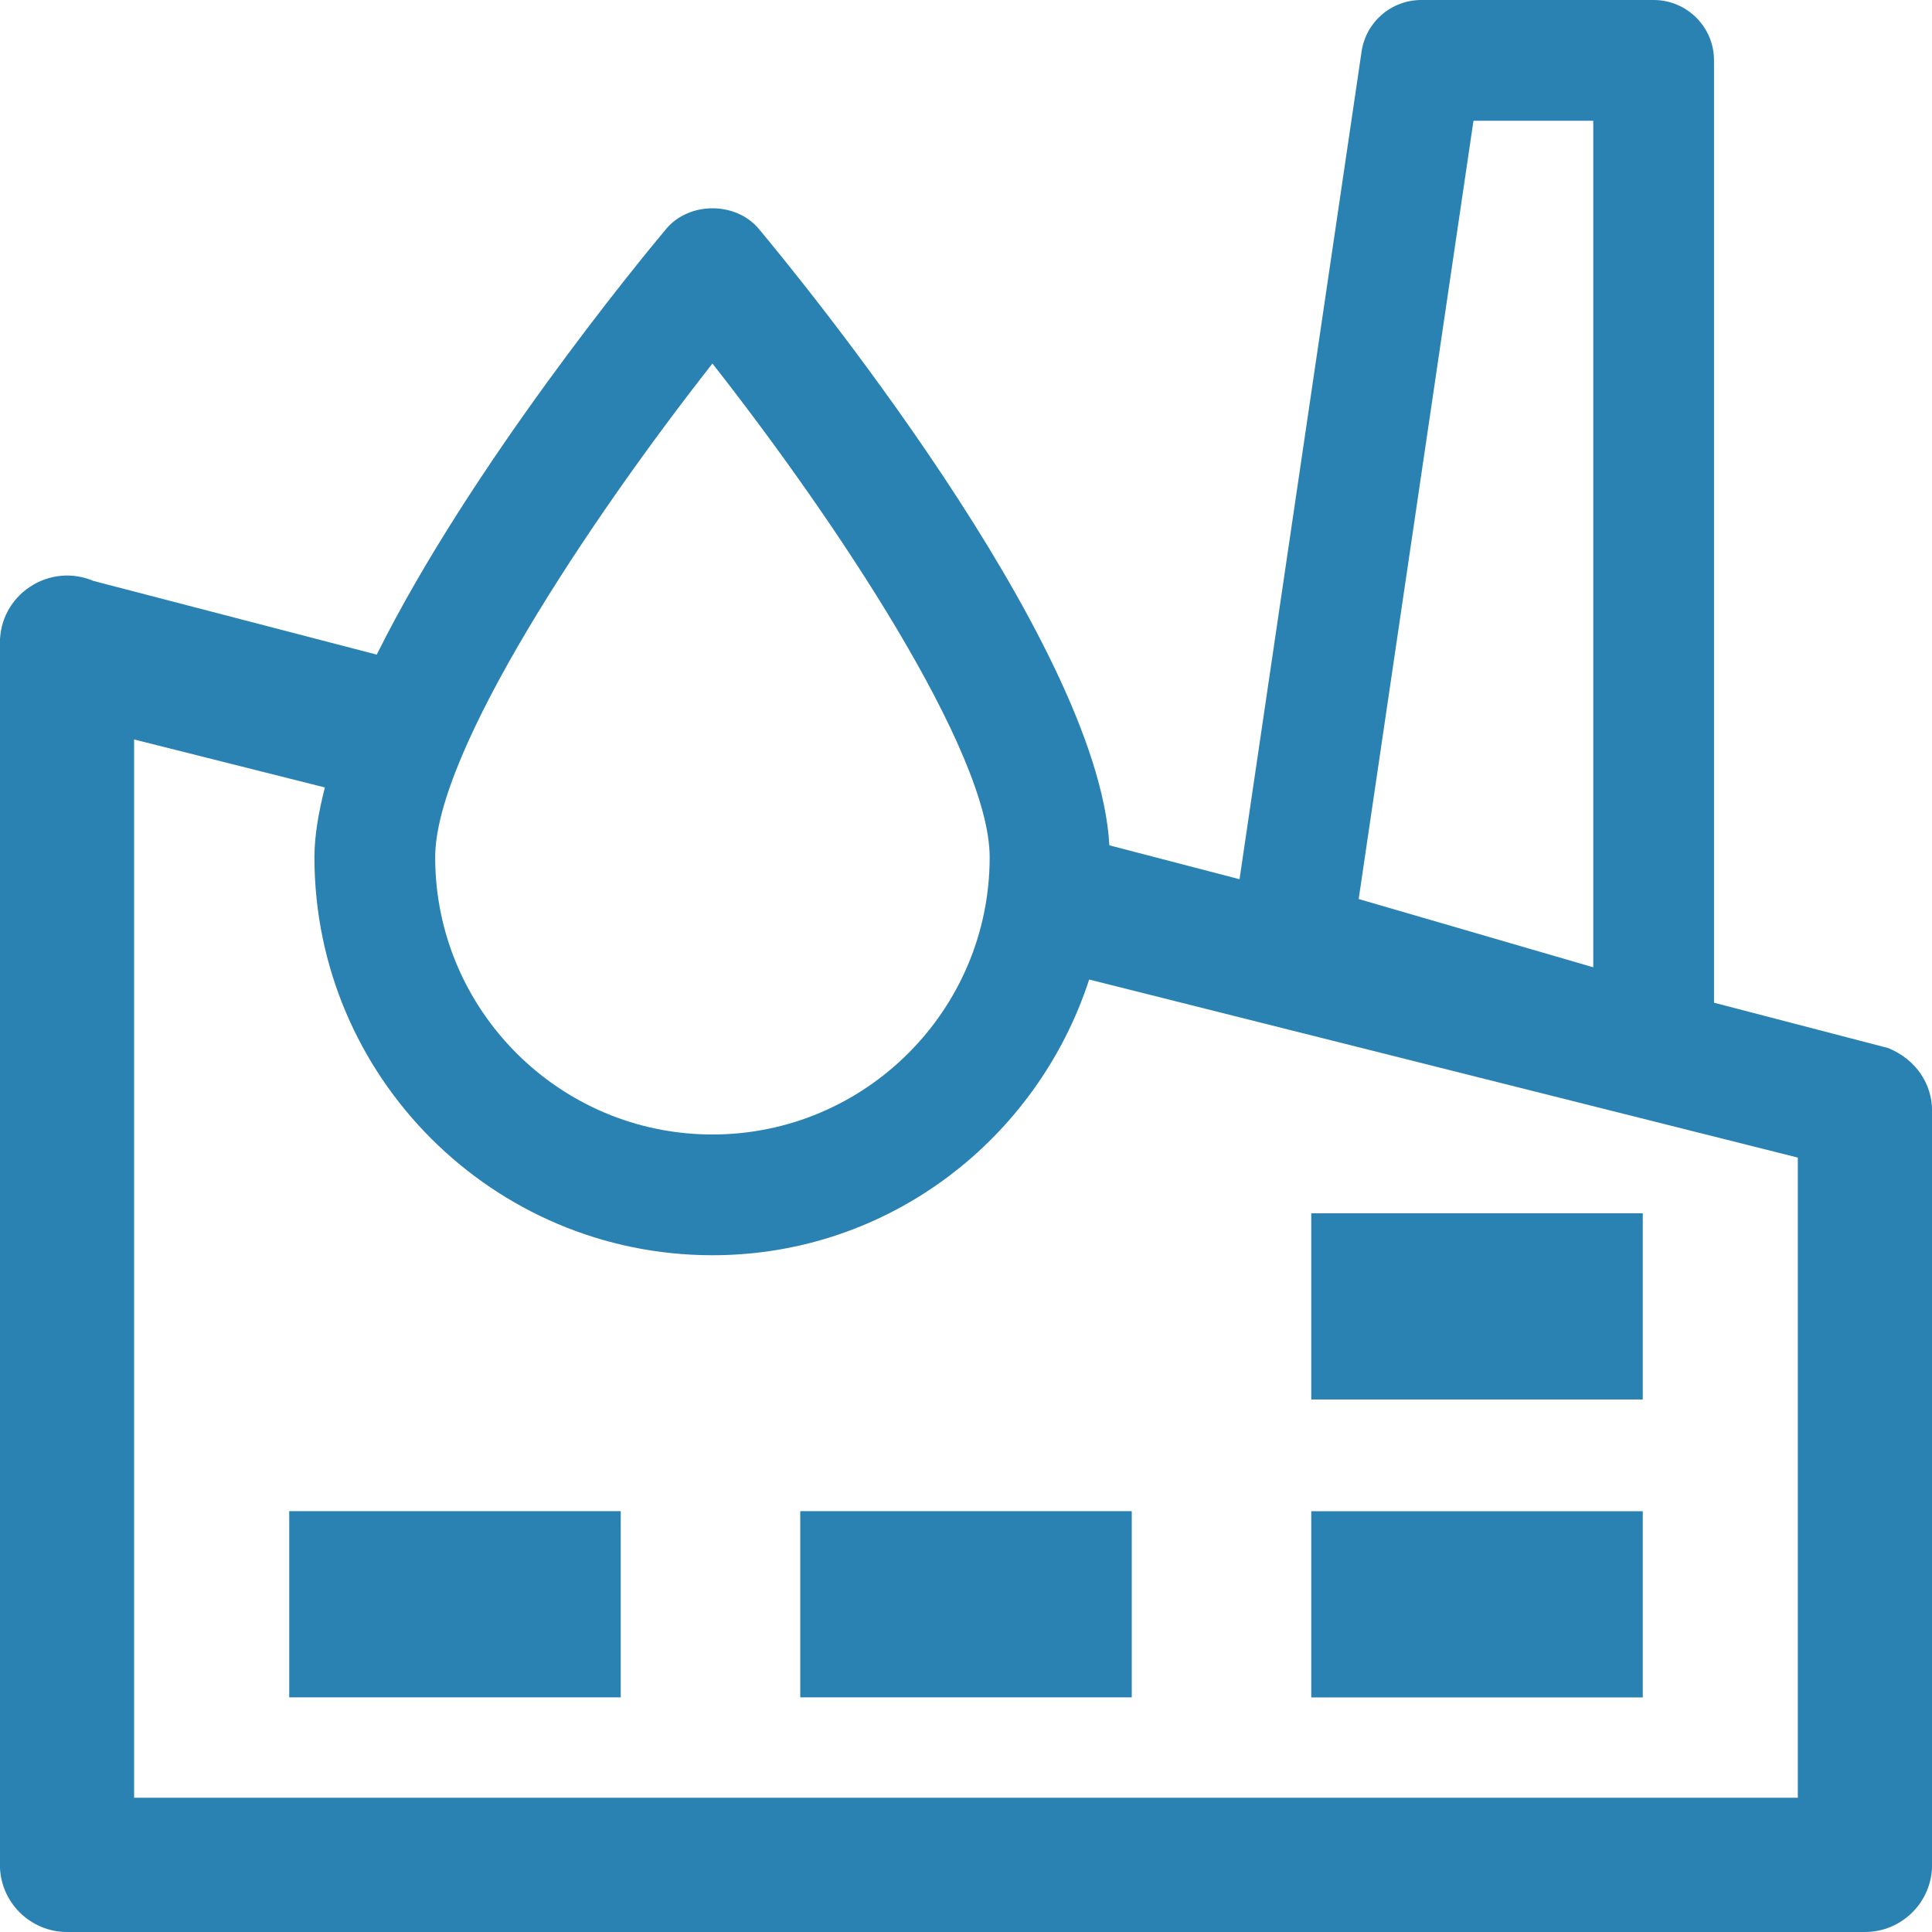
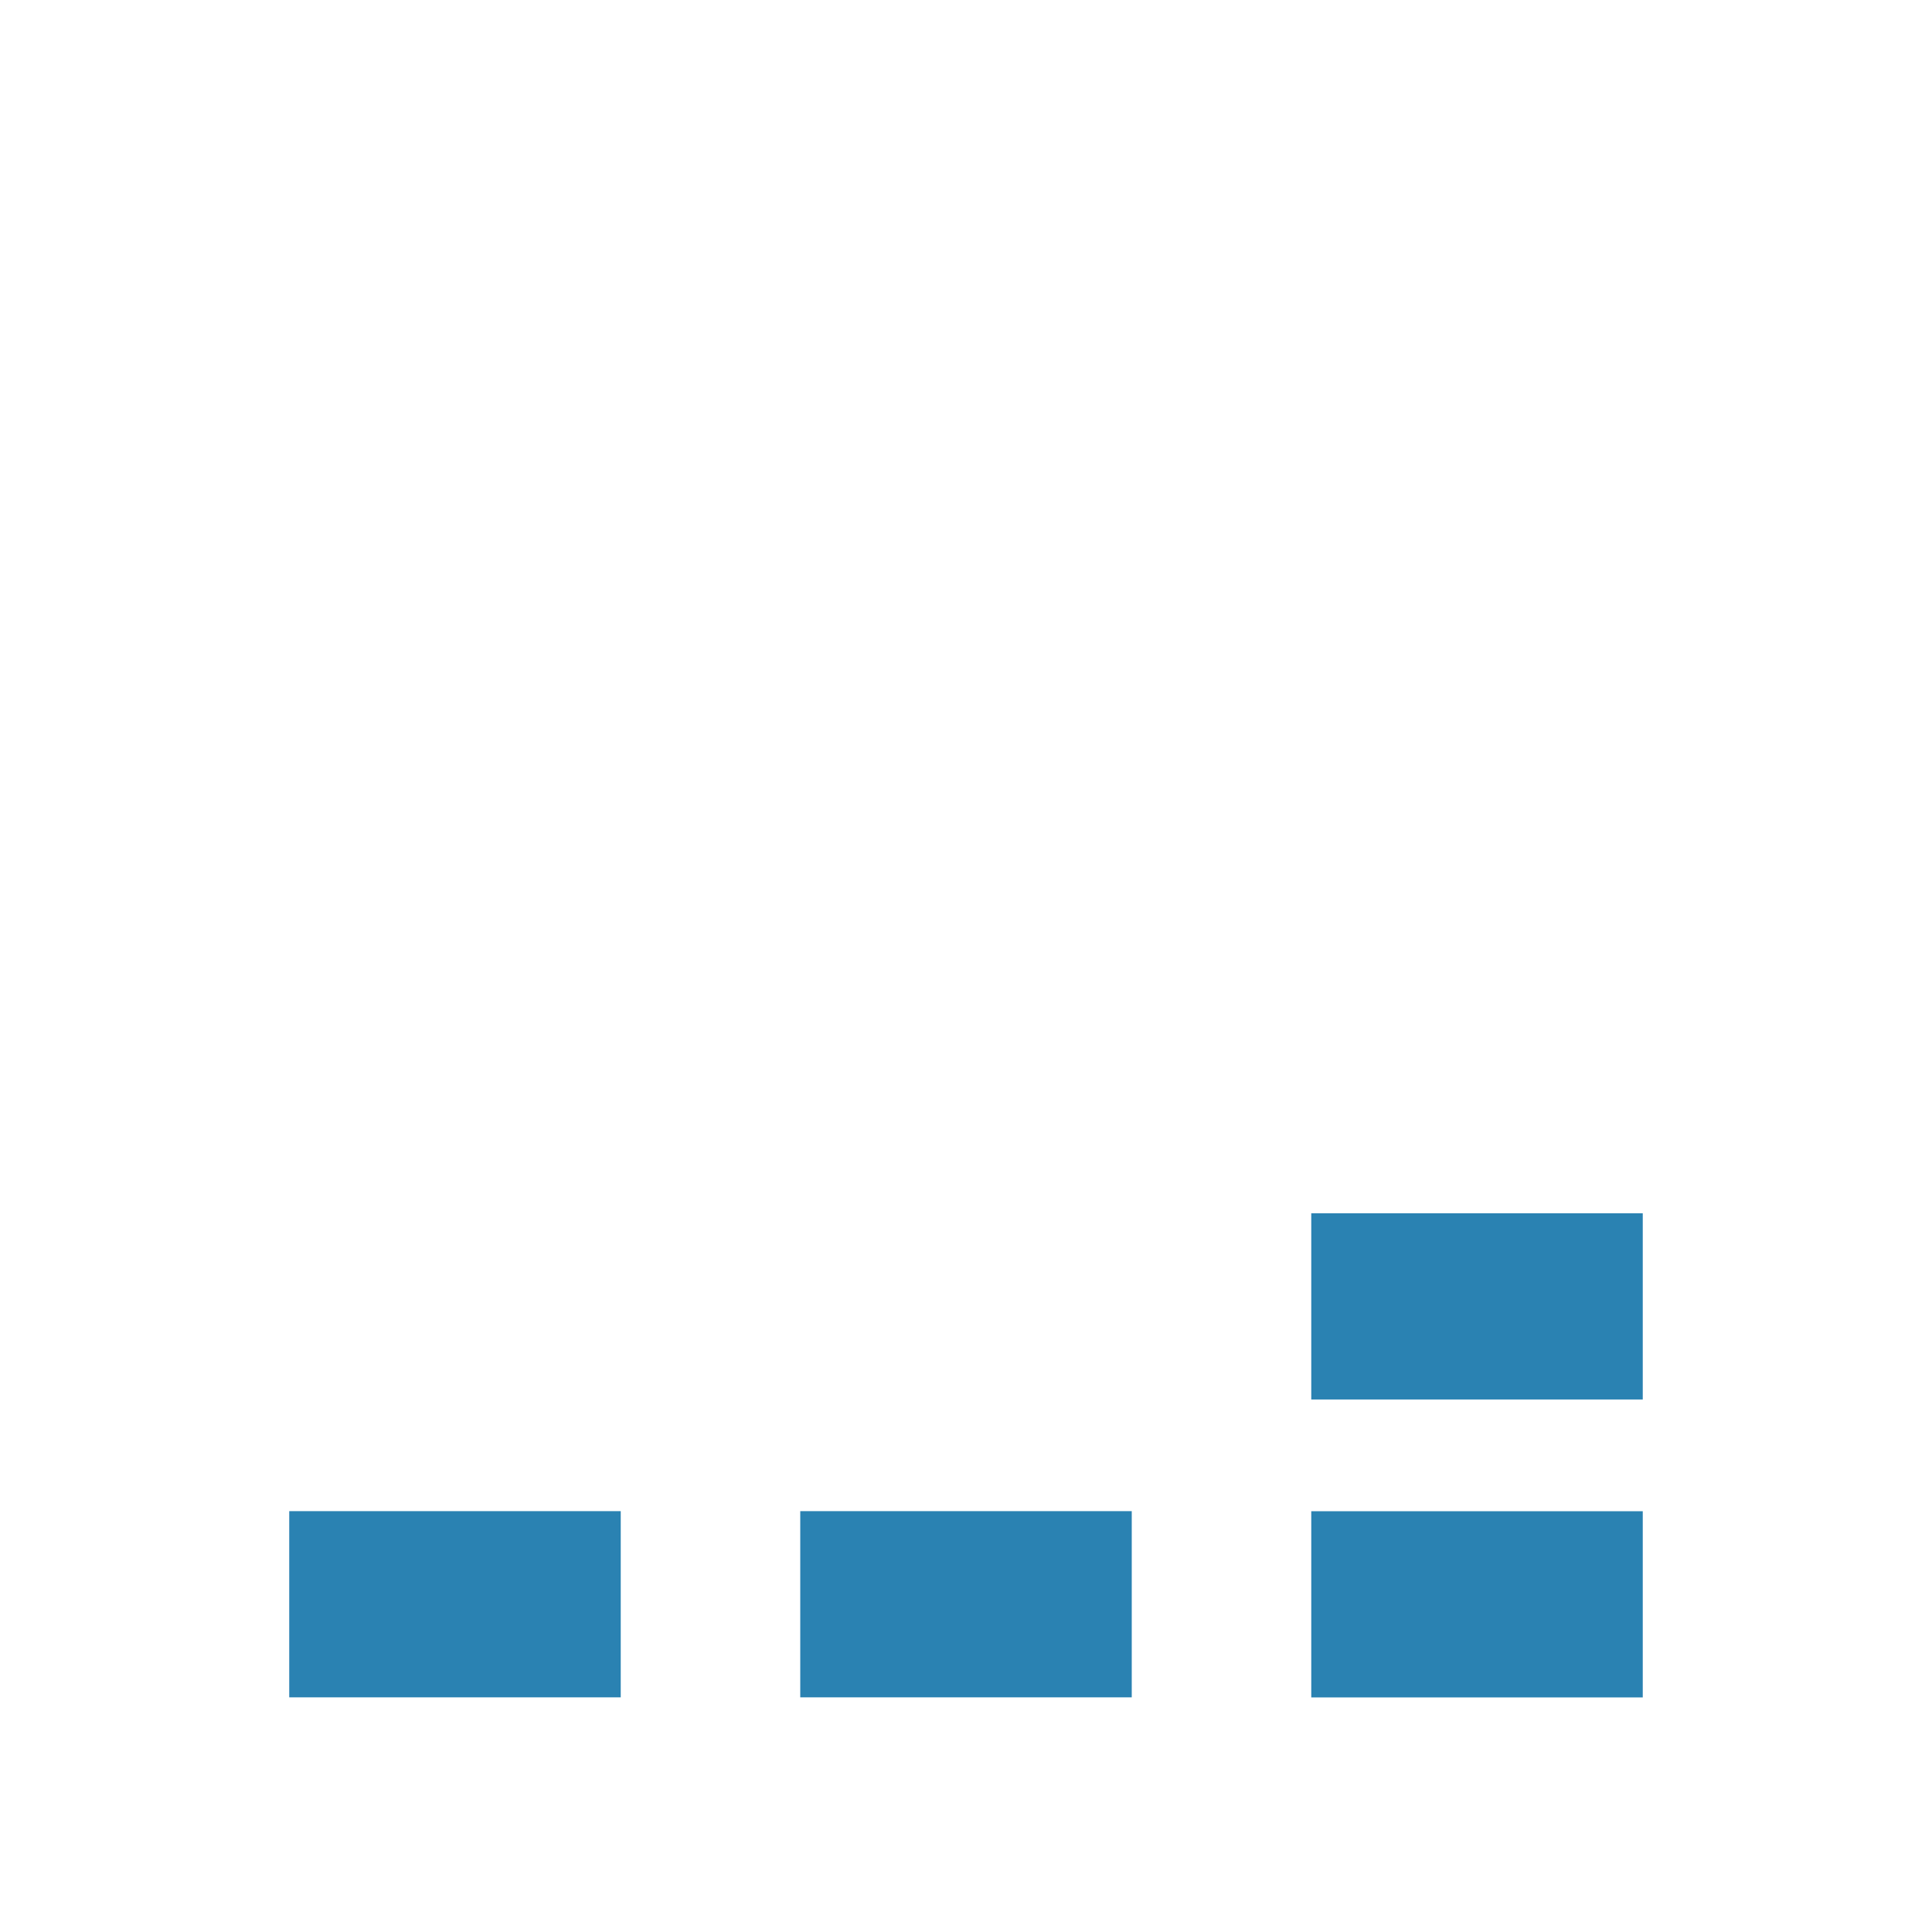
<svg xmlns="http://www.w3.org/2000/svg" version="1.1" id="Слой_1" x="0px" y="0px" width="24px" height="24px" viewBox="0 0 24 24" style="enable-background:new 0 0 24 24;" xml:space="preserve">
  <style type="text/css">
	.st0{fill:#2A82B2;}
</style>
-   <path class="st0" d="M23.458,13.02l-2.166-0.564V0.75c0-0.414-0.336-0.75-0.75-0.75h-2.886c-0.372,0-0.688,0.272-0.742,0.641  l-1.516,10.281l-1.617-0.421C13.64,7.952,9.864,3.367,9.426,2.843c-0.284-0.34-0.864-0.341-1.15,0  C7.954,3.227,5.846,5.787,4.68,8.132L1.159,7.216c-0.257-0.11-0.552-0.082-0.784,0.072C0.14,7.441-0.001,7.701-0.001,7.983v15.183  c0,0.46,0.374,0.834,0.834,0.834h22.334c0.46,0,0.834-0.374,0.834-0.834v-9.367C24.001,13.464,23.801,13.162,23.458,13.02z   M18.304,1.5h1.488v10.516l-2.914-0.848L18.304,1.5z M8.85,4.516c1.52,1.934,3.444,4.817,3.444,6.133  c0,1.899-1.545,3.444-3.444,3.444c-1.899,0-3.444-1.545-3.444-3.444C5.406,9.335,7.33,6.451,8.85,4.516z M22.334,22.332H1.666V9.186  l2.37,0.596c-0.079,0.308-0.13,0.602-0.13,0.867c0,2.726,2.218,4.944,4.944,4.944c2.193,0,4.035-1.445,4.68-3.425l8.803,2.212  V22.332z" />
  <g>
    <g>
      <g>
        <rect x="3.593" y="18.772" class="st0" width="4.118" height="2.313" />
      </g>
    </g>
    <g>
      <g>
        <rect x="9.941" y="18.772" class="st0" width="4.118" height="2.313" />
      </g>
    </g>
    <g>
      <g>
        <rect x="16.289" y="18.773" class="st0" width="4.118" height="2.313" />
      </g>
    </g>
    <g>
      <g>
        <rect x="16.289" y="15.072" class="st0" width="4.118" height="2.313" />
      </g>
    </g>
  </g>
</svg>